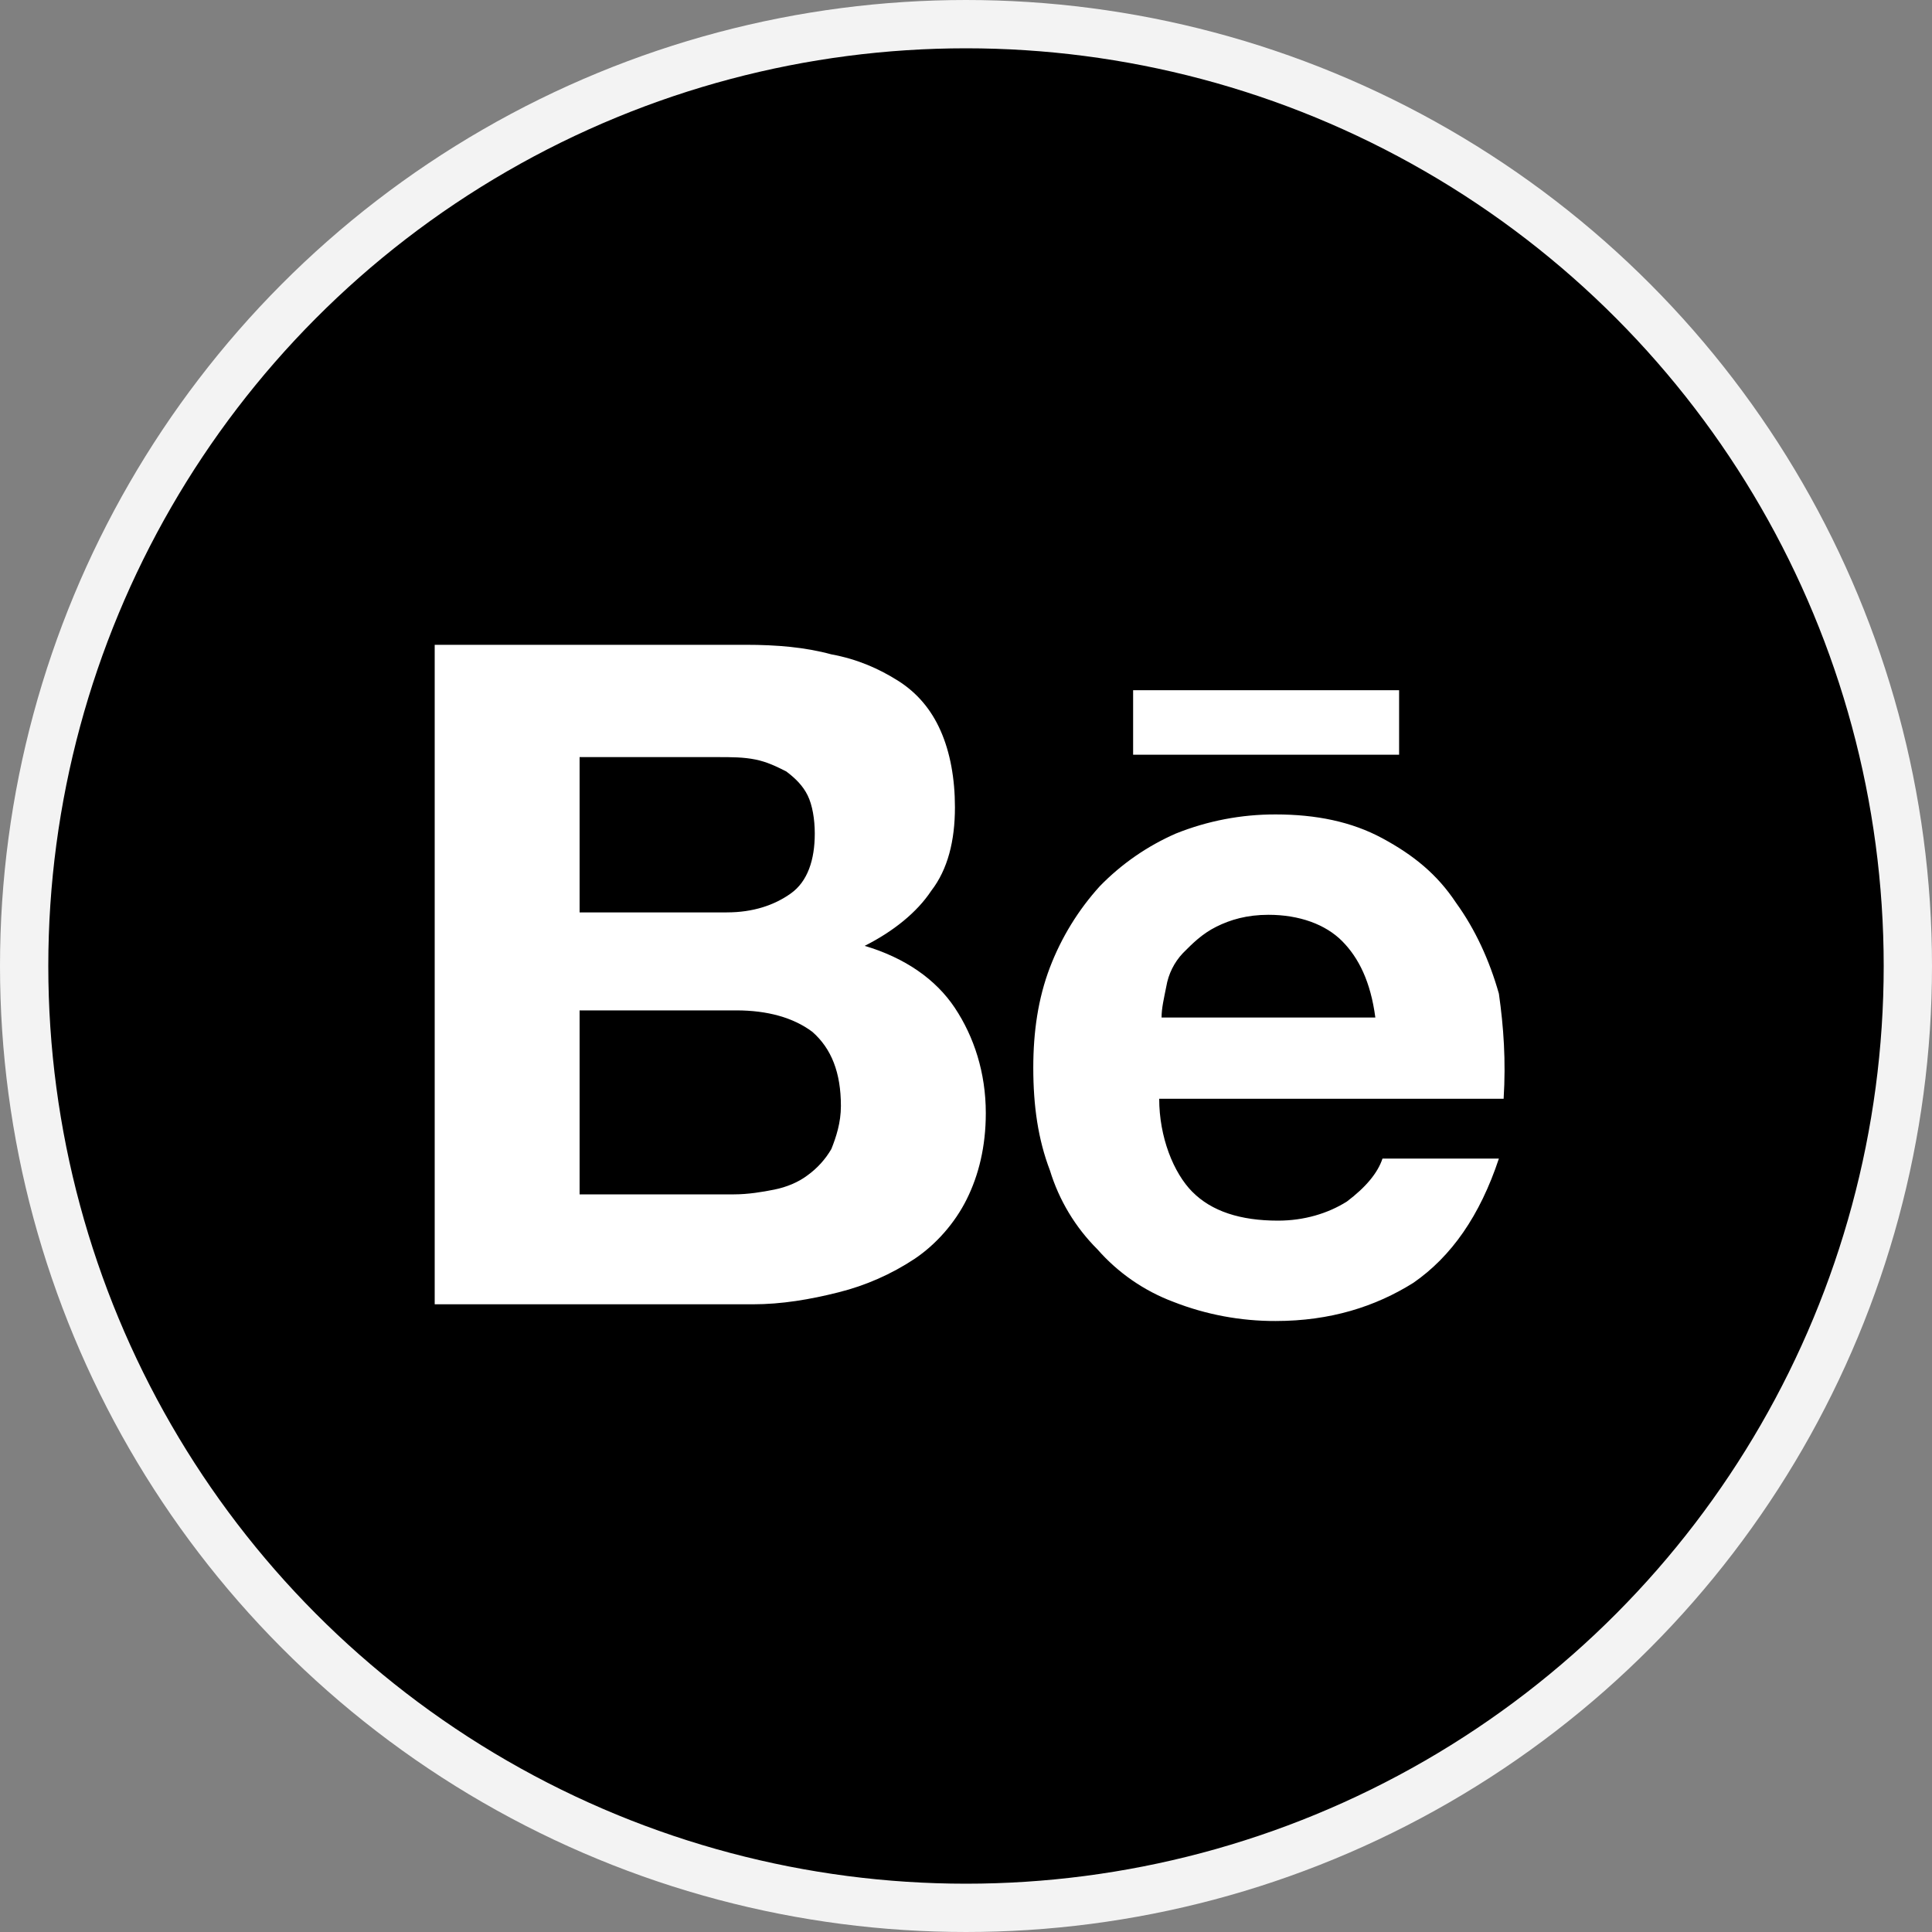
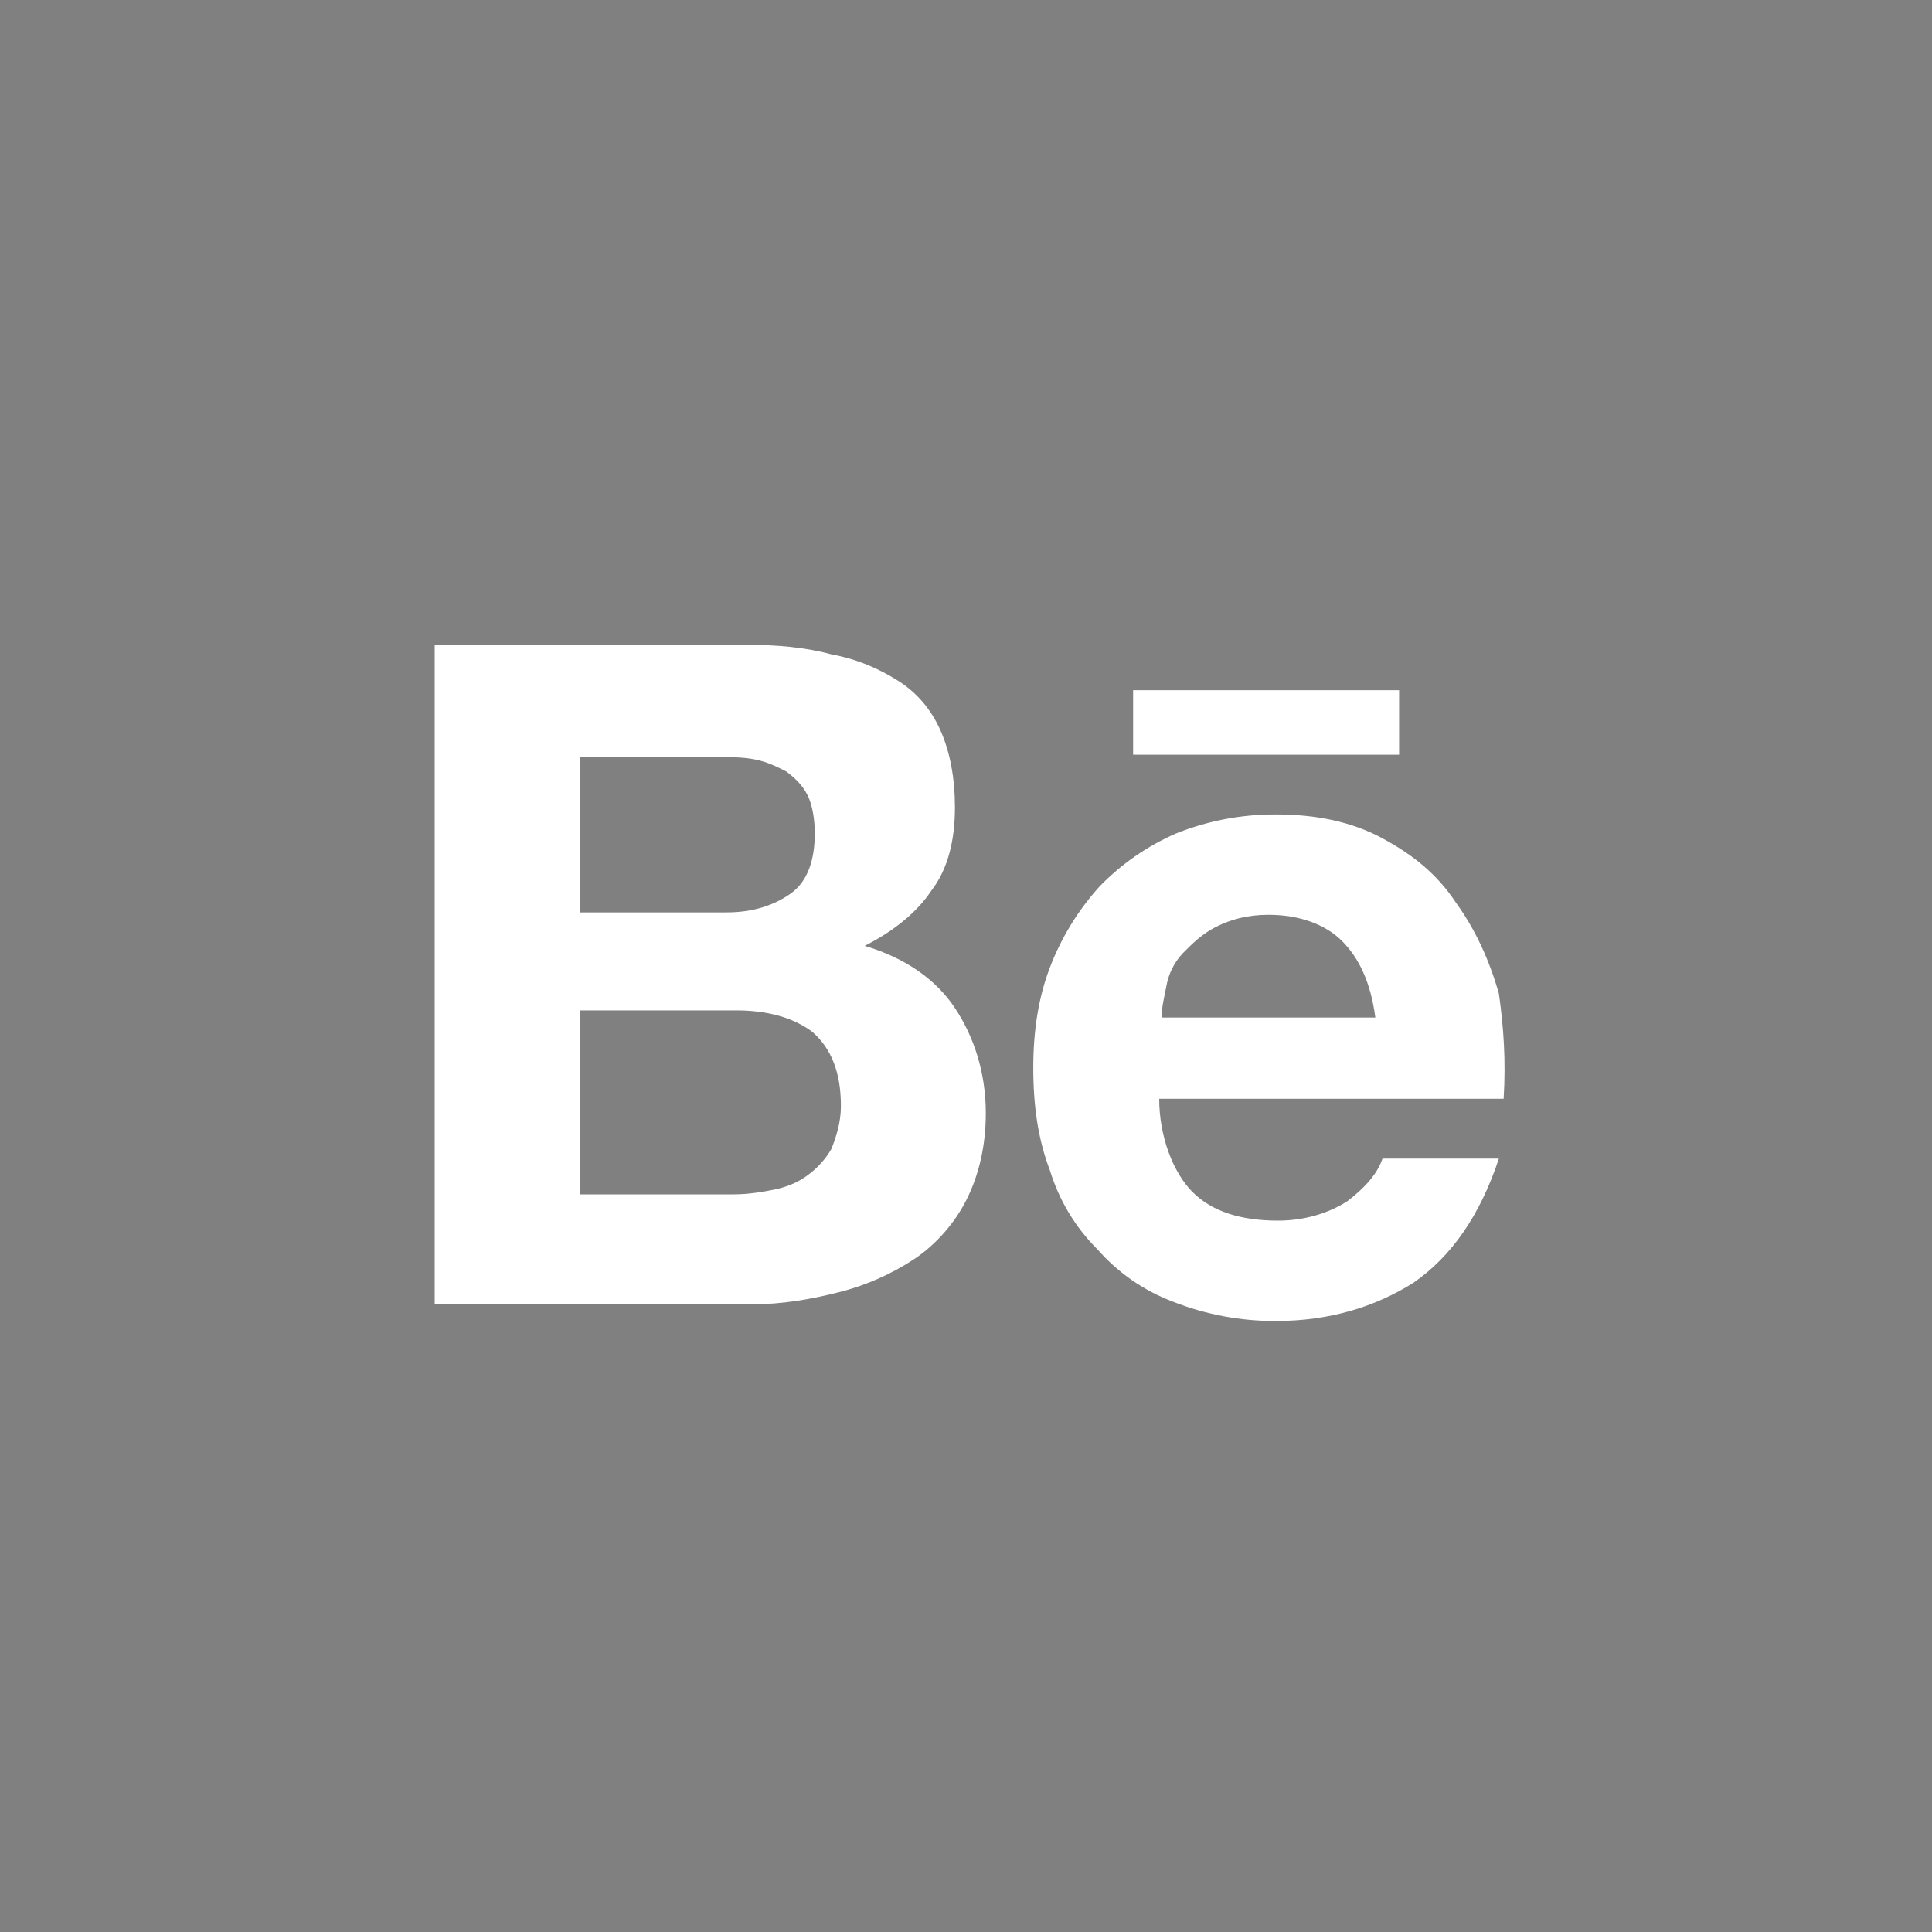
<svg xmlns="http://www.w3.org/2000/svg" width="40" height="40" viewBox="0 0 40 40" fill="none">
  <rect x="0" y="0" width="40" height="40" fill="#808080" stroke="none" />
-   <circle cx="20" cy="20" r="19.5" fill="black" stroke="#F3F3F3" />
  <path d="M15.443 13.35C16.082 13.35 16.673 13.4 17.213 13.548C17.754 13.647 18.197 13.845 18.59 14.092C18.984 14.34 19.279 14.686 19.475 15.131C19.672 15.576 19.771 16.121 19.771 16.714C19.771 17.407 19.623 18 19.279 18.445C18.984 18.891 18.492 19.286 17.902 19.583C18.738 19.831 19.377 20.276 19.771 20.87C20.164 21.463 20.41 22.205 20.41 23.046C20.41 23.739 20.262 24.332 20.016 24.827C19.771 25.322 19.377 25.767 18.934 26.064C18.453 26.382 17.921 26.616 17.361 26.756C16.771 26.905 16.181 27.004 15.591 27.004H9V13.35H15.443ZM15.049 18.89C15.59 18.89 16.033 18.742 16.377 18.495C16.721 18.248 16.869 17.802 16.869 17.258C16.869 16.961 16.819 16.665 16.721 16.467C16.623 16.269 16.475 16.12 16.279 15.972C16.082 15.873 15.885 15.774 15.639 15.725C15.393 15.675 15.148 15.675 14.852 15.675H12V18.891H15.05L15.049 18.89ZM15.197 24.728C15.492 24.728 15.787 24.678 16.033 24.629C16.279 24.579 16.525 24.481 16.721 24.332C16.921 24.187 17.089 24.002 17.213 23.788C17.311 23.541 17.41 23.244 17.41 22.898C17.41 22.205 17.213 21.71 16.82 21.364C16.426 21.067 15.885 20.919 15.246 20.919H12V24.729L15.197 24.728ZM24.689 24.678C25.082 25.074 25.672 25.272 26.459 25.272C27 25.272 27.492 25.124 27.885 24.877C28.279 24.58 28.525 24.283 28.623 23.987H31.033C30.639 25.173 30.049 26.014 29.263 26.559C28.475 27.053 27.541 27.35 26.41 27.35C25.686 27.352 24.969 27.218 24.295 26.954C23.689 26.727 23.148 26.353 22.721 25.866C22.264 25.411 21.927 24.85 21.738 24.233C21.492 23.59 21.393 22.898 21.393 22.106C21.393 21.364 21.492 20.672 21.738 20.028C21.975 19.409 22.325 18.838 22.771 18.347C23.22 17.886 23.754 17.516 24.344 17.258C25.001 16.994 25.702 16.86 26.41 16.862C27.246 16.862 27.984 17.011 28.623 17.357C29.263 17.703 29.754 18.099 30.147 18.693C30.541 19.237 30.837 19.88 31.033 20.573C31.131 21.265 31.18 21.958 31.131 22.749H24C24 23.541 24.295 24.283 24.689 24.679V24.678ZM27.787 19.484C27.443 19.138 26.902 18.94 26.262 18.94C25.82 18.94 25.475 19.04 25.18 19.188C24.885 19.336 24.689 19.534 24.492 19.732C24.311 19.923 24.191 20.164 24.147 20.424C24.098 20.672 24.049 20.87 24.049 21.067H28.475C28.377 20.325 28.131 19.831 27.787 19.484ZM23.459 14.29H28.967V15.626H23.46V14.29H23.459Z" fill="white" />
</svg>